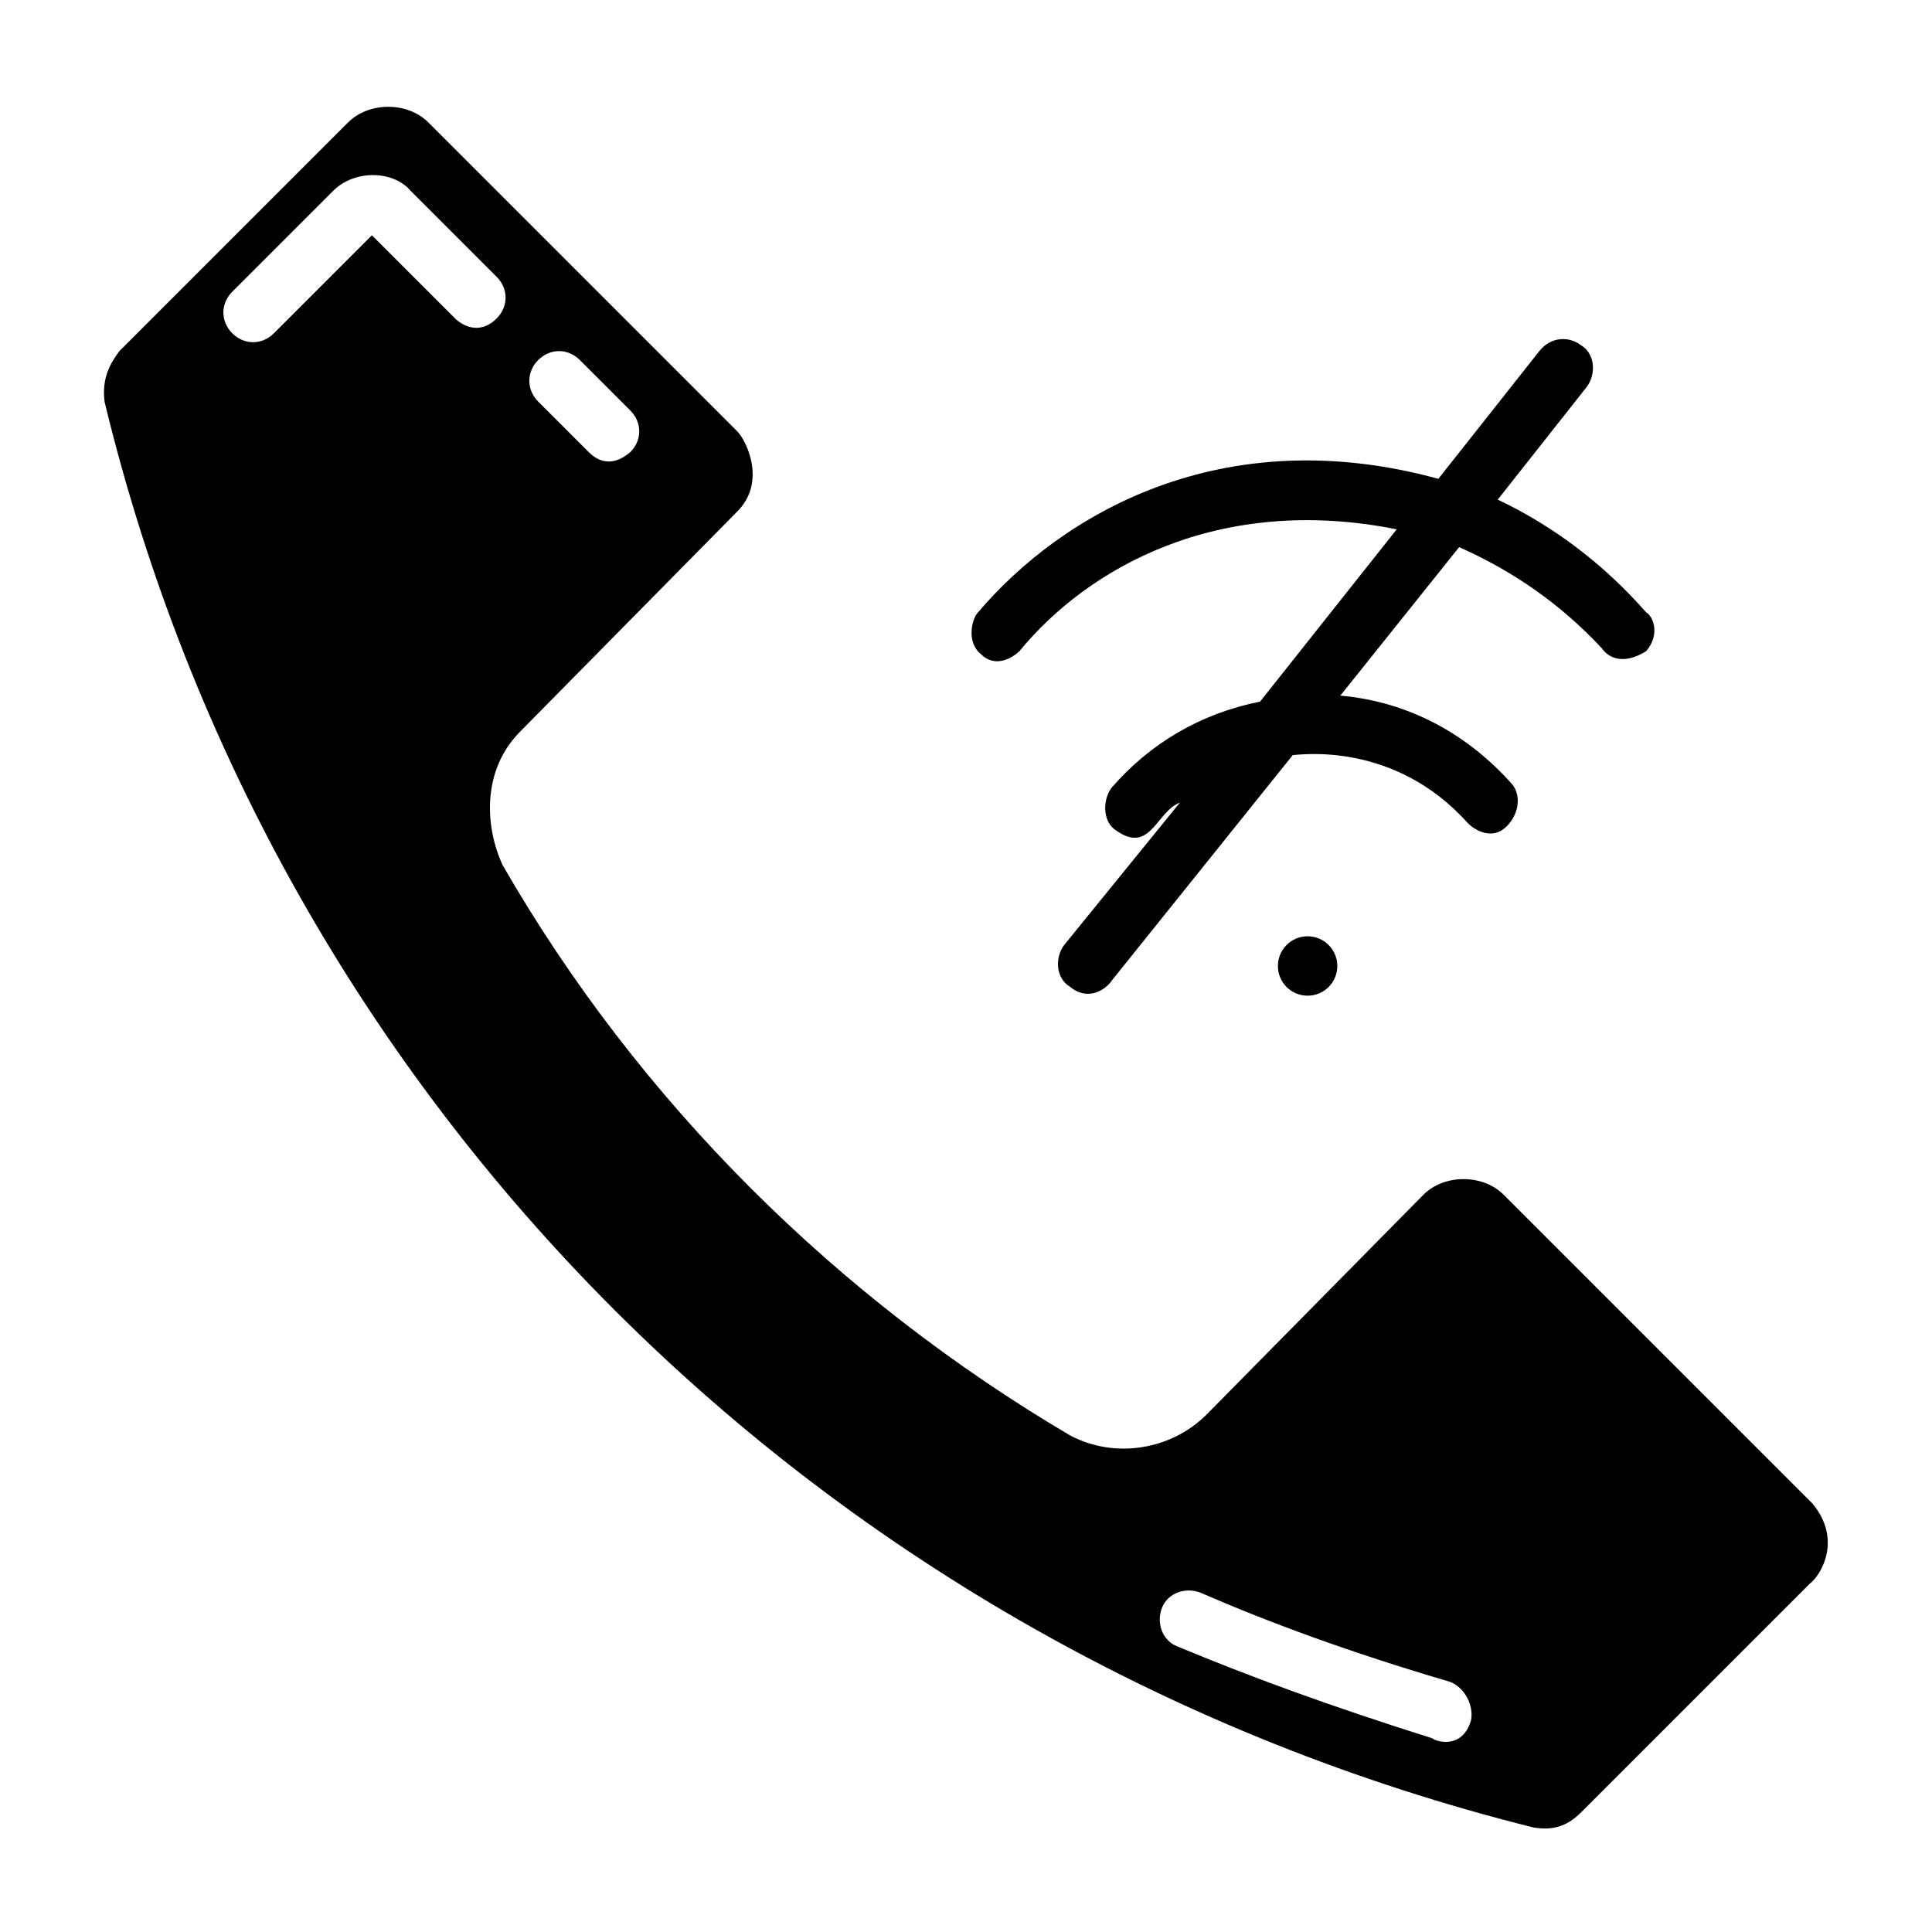
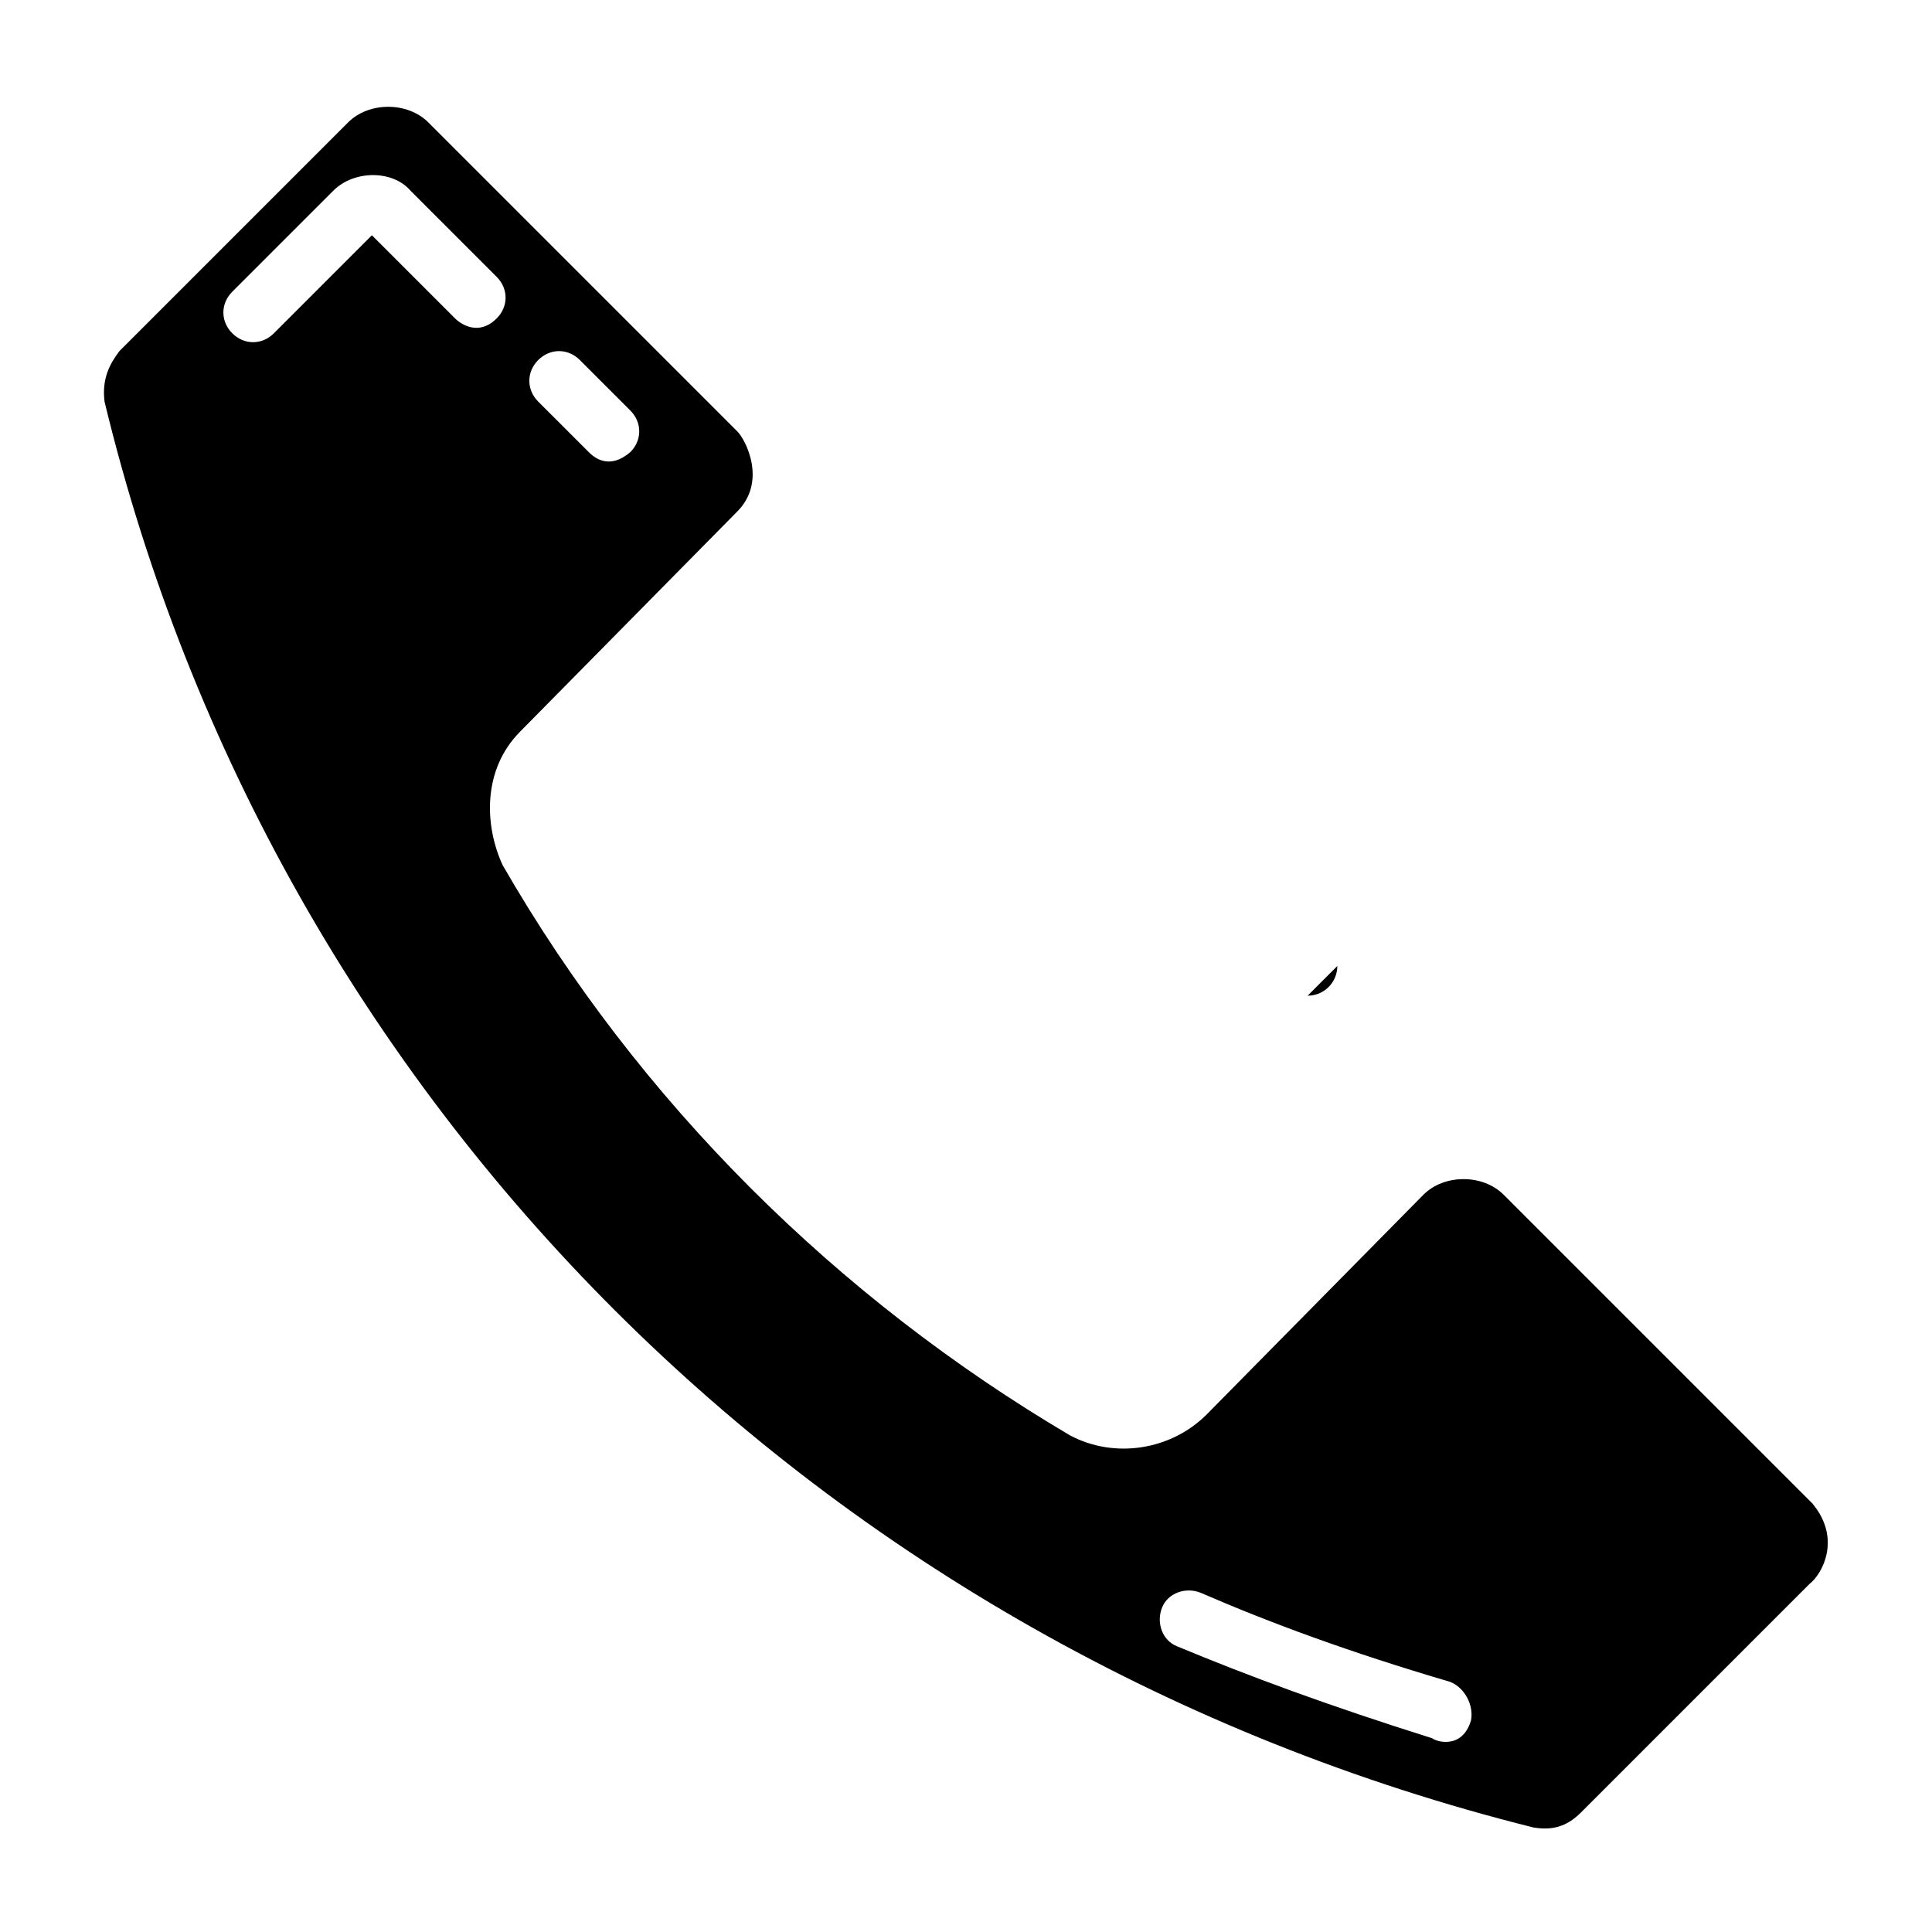
<svg xmlns="http://www.w3.org/2000/svg" fill="#000000" width="800px" height="800px" version="1.1" viewBox="144 144 512 512">
  <g>
    <path d="m624.35 542.48-81.871-81.867c-5.512-5.512-15.742-5.512-21.254 0l-57.465 58.254c-9.445 9.445-24.402 11.809-36.211 5.512-61.402-36.215-114.14-88.168-150.36-151.14-4.723-10.234-5.512-25.191 4.723-35.426l57.465-58.254c7.871-7.871 2.363-18.895 0-21.254l-81.867-81.867c-5.512-5.512-15.742-5.512-21.254 0l-60.613 60.613c-2.363 3.148-4.723 7.086-3.938 13.383 44.871 185.78 189.71 330.62 378.64 377.86 4.723 0.789 8.66 0 12.594-3.938l60.613-60.613c3.148-2.359 8.66-11.805 0.789-21.254zm-326.69-303.07 13.383 13.383c3.148 3.148 3.148 7.871 0 11.02-5.512 4.723-9.445 1.574-11.02 0l-13.387-13.383c-3.148-3.148-3.148-7.871 0-11.02 3.148-3.148 7.871-3.148 11.023 0zm-55.105-33.062-25.977 25.977c-3.148 3.148-7.871 3.148-11.02 0-3.148-3.148-3.148-7.871 0-11.02l26.766-26.766c5.512-5.512 15.742-5.512 20.469 0l22.828 22.828c3.148 3.148 3.148 7.871 0 11.02-4.723 4.723-9.445 1.574-11.02 0zm291.27 393.6c-2.363 7.871-9.445 5.512-10.234 4.723-27.551-8.66-48.805-16.531-67.699-24.402-3.938-1.574-5.512-6.297-3.938-10.234s6.297-5.512 10.234-3.938c18.105 7.871 39.359 15.742 66.125 23.617 3.938 1.574 6.297 6.297 5.512 10.234z" />
-     <path d="m498.4 400c0 4.348-3.523 7.871-7.871 7.871s-7.871-3.523-7.871-7.871 3.523-7.875 7.871-7.875 7.871 3.527 7.871 7.875" />
-     <path d="m414.17 316.55c18.105-22.043 52.742-41.723 99.977-32.273l-36.211 45.656c-15.742 3.148-29.125 11.02-39.359 22.828-2.363 3.148-2.363 8.66 0.789 11.02 9.445 7.086 11.02-4.723 17.32-7.086l-30.699 37.785c-2.363 3.148-2.363 8.66 1.574 11.02 4.723 3.938 9.445 0.789 11.02-1.574l48.02-59.828c1.574 0 26.766-3.938 46.445 18.105 1.574 1.574 6.297 4.723 10.234 0.789 3.148-3.148 3.938-7.871 1.574-11.02-11.809-13.383-27.551-22.043-45.656-23.617l31.488-39.359c14.168 6.297 26.766 14.957 37.785 26.766 1.574 2.363 5.512 4.723 11.809 0.789 3.938-4.723 1.574-9.445 0-10.234-11.02-12.594-24.402-22.828-39.359-29.914l23.617-29.914c2.363-3.148 2.363-8.66-1.574-11.02-3.148-2.363-7.871-2.363-11.02 1.574l-26.766 33.852c-57.465-15.742-99.977 9.445-122.02 35.426-1.574 1.574-3.148 7.871 0.789 11.02 3.922 3.934 8.645 0.785 10.219-0.789z" />
+     <path d="m498.4 400c0 4.348-3.523 7.871-7.871 7.871" />
  </g>
</svg>